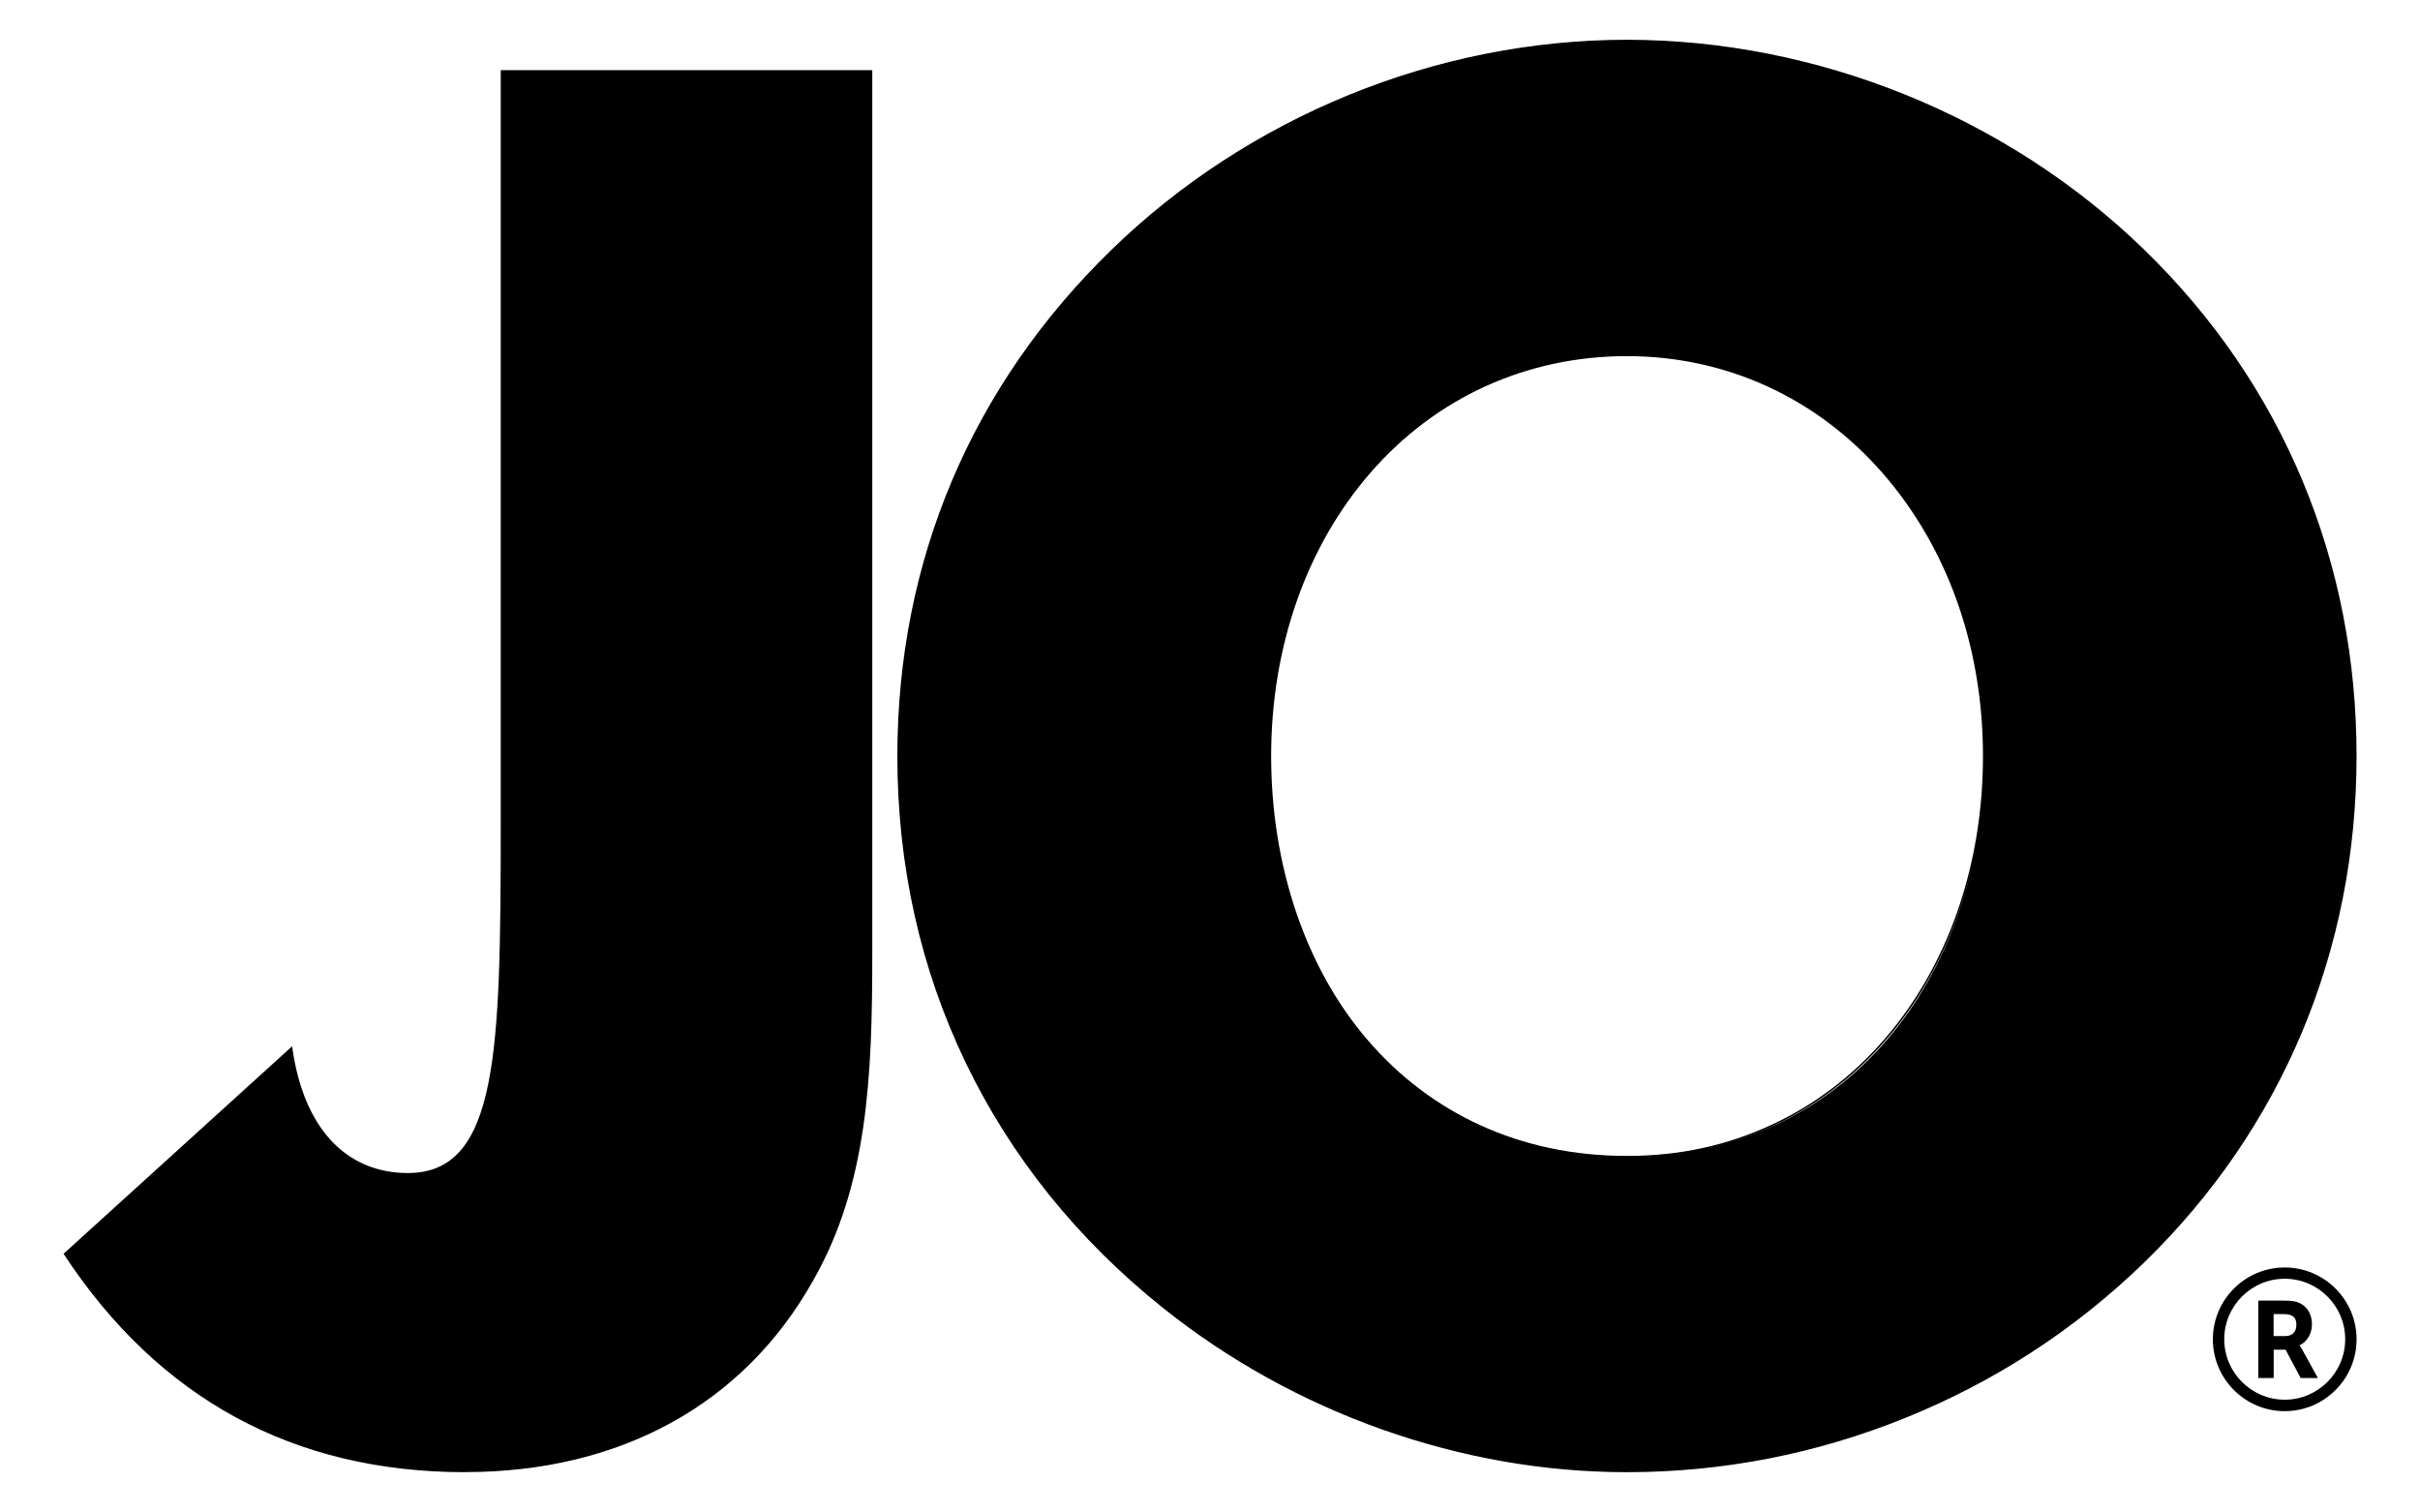
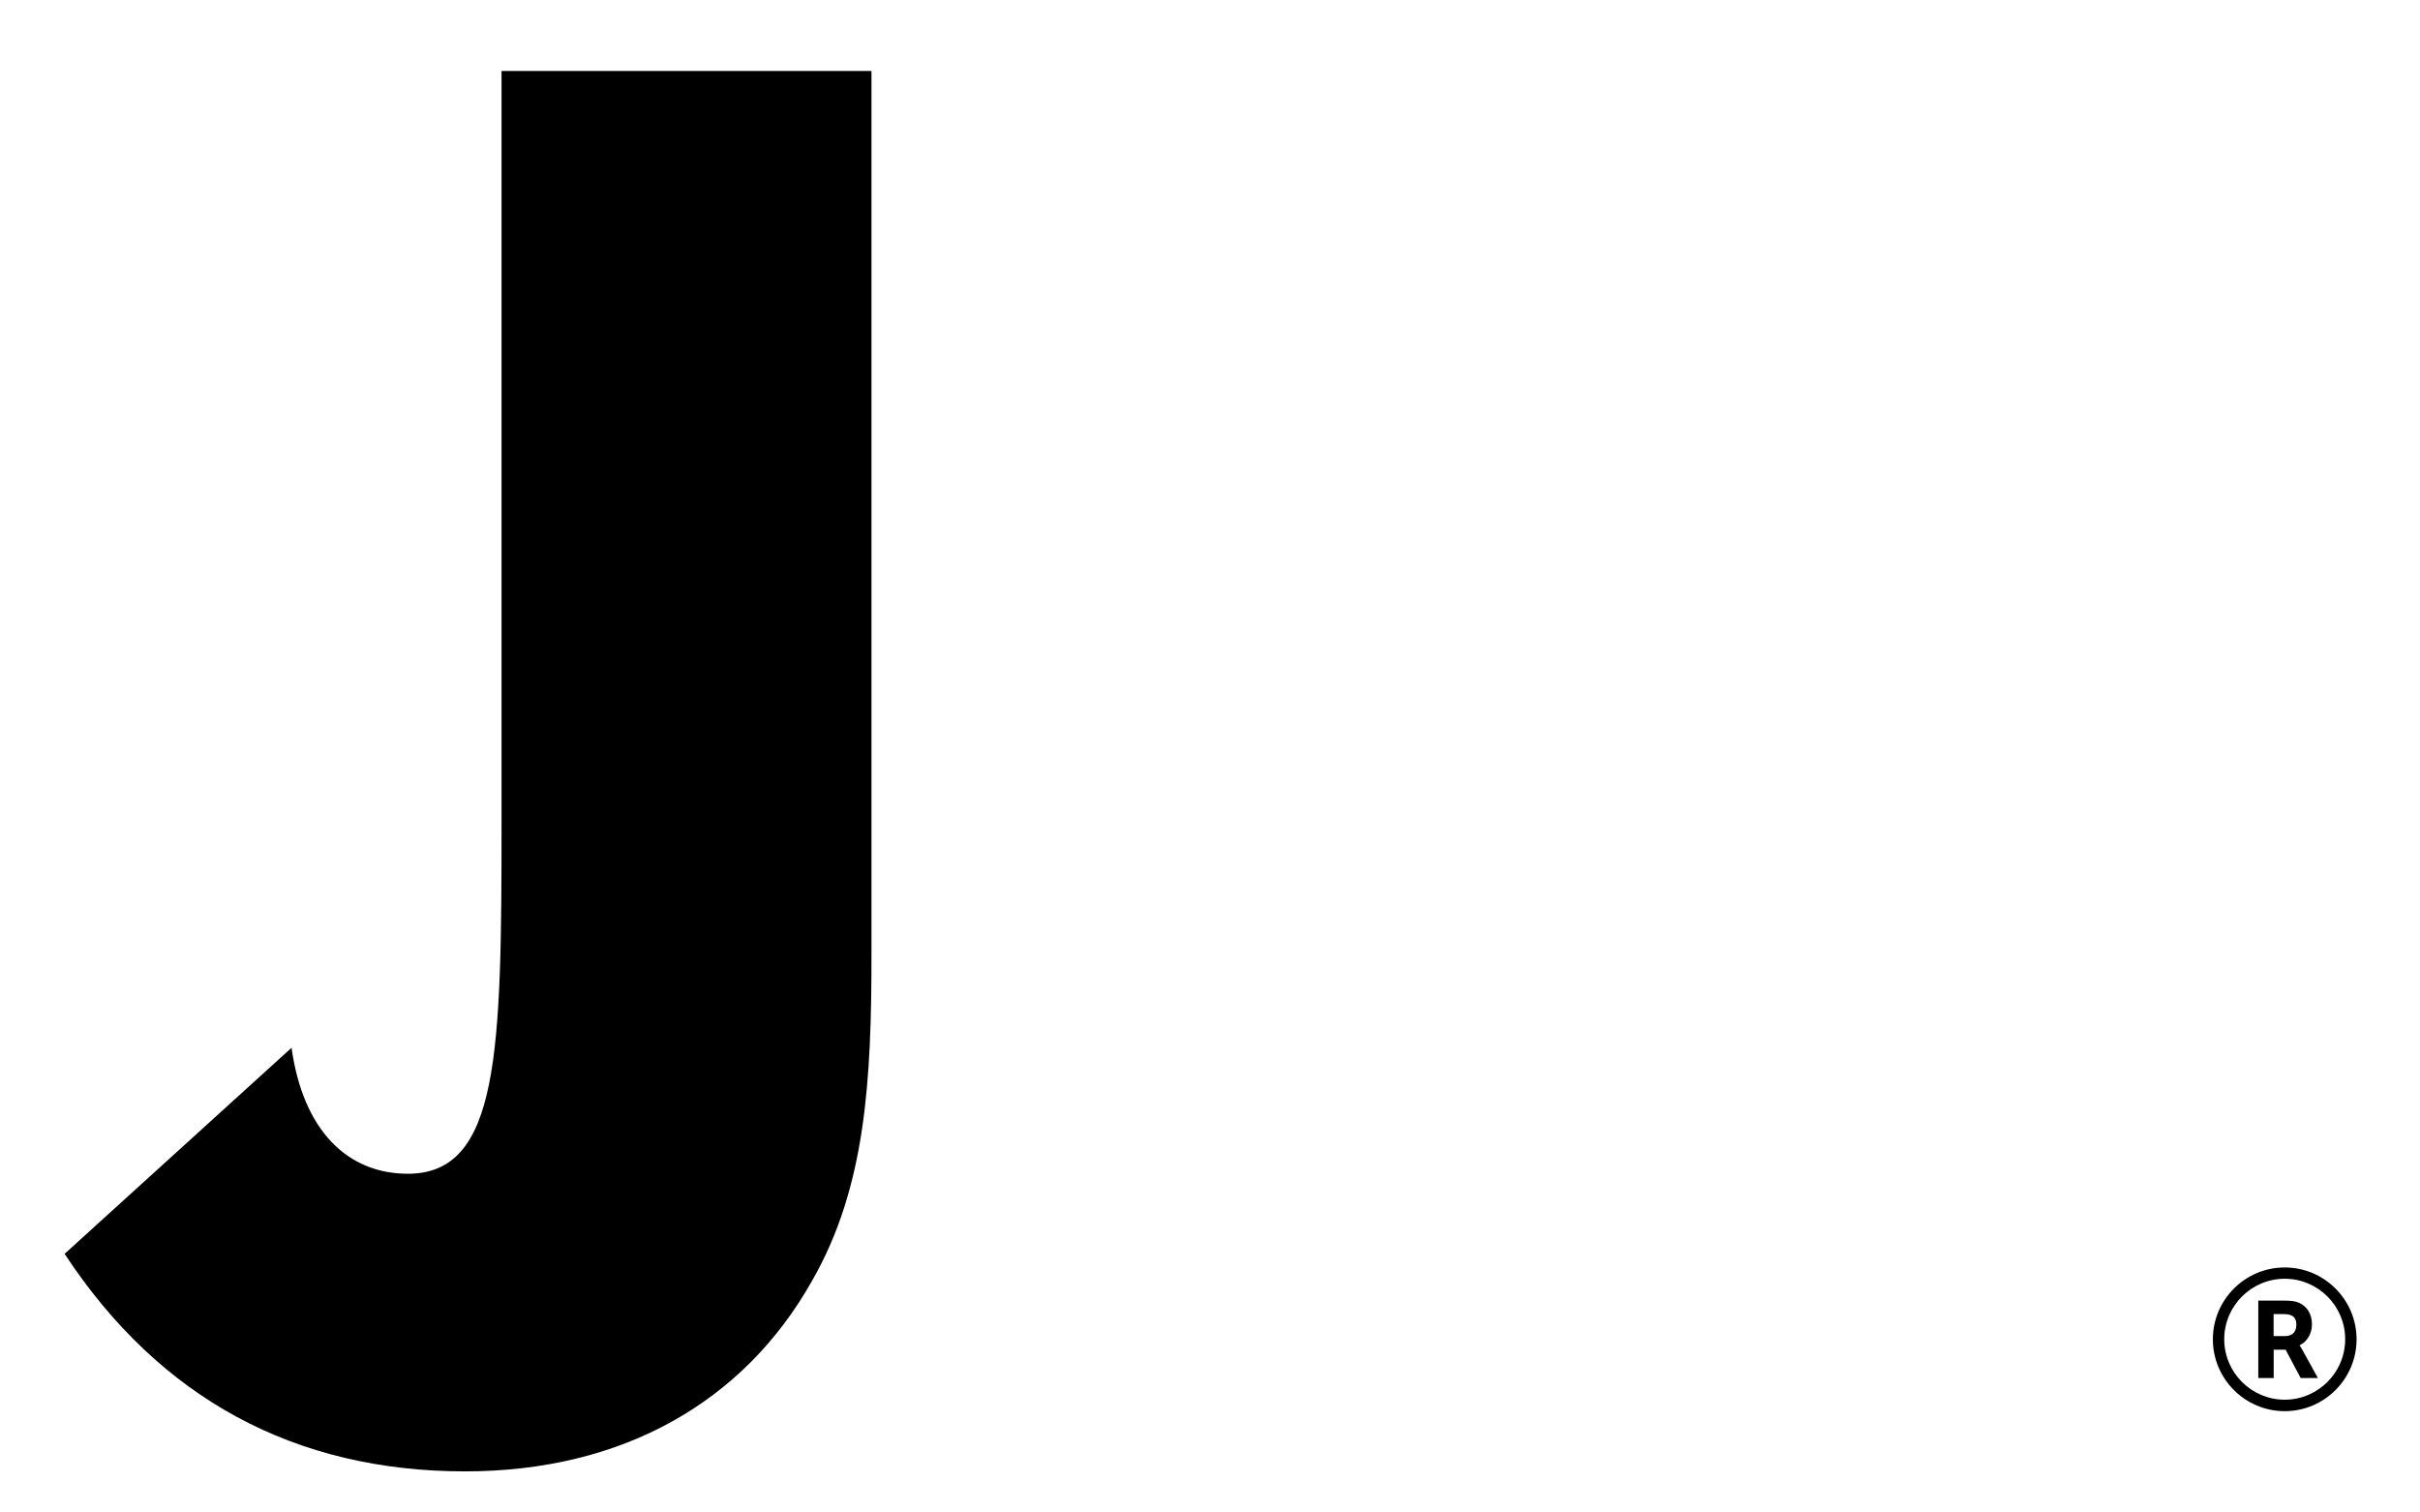
<svg xmlns="http://www.w3.org/2000/svg" id="Layer_1" version="1.1" viewBox="0 0 270.11 168.75">
  <g>
    <g>
      <path d="M97.27,7.92v98.6c0,14.05-.63,25.97-6.61,36.4-7.65,13.63-21.27,21.31-38.74,21.31-18.96,0-34.07-8.1-44.71-24.28l25.33-23c1.28,9.17,6.19,14.06,12.99,14.06,10.23,0,10.45-13.63,10.45-39.39V7.92h41.29Z" />
-       <path d="M51.92,164.32c-19.11,0-34.18-8.18-44.79-24.32l-.04-.06.06-.05,25.46-23.11.02.17c1.24,8.89,5.94,13.98,12.9,13.98,4.82,0,7.58-3.07,8.97-9.96,1.29-6.41,1.39-15.78,1.39-29.33V7.83h41.47v98.69c0,13.62-.5,25.76-6.62,36.44-7.73,13.77-21.51,21.35-38.82,21.35ZM7.33,139.96c10.57,16.04,25.58,24.18,44.59,24.18,17.24,0,30.97-7.55,38.66-21.26,6.1-10.64,6.6-22.76,6.6-36.35V8.01h-41.12v83.61c0,13.57-.1,22.94-1.39,29.37-1.41,6.99-4.23,10.11-9.15,10.11-7.02,0-11.77-5.09-13.05-13.97l-25.15,22.83Z" />
    </g>
    <g>
-       <path d="M239.29,140.8c-15.54,15.11-36.4,23.43-57.71,23.43-18.52,0-37.05-6.61-51.74-18.32-19.16-15.33-29.61-37.05-29.61-61.53,0-21.72,8.32-41.32,23.85-56.43,15.33-14.91,36.19-23.43,57.49-23.43s42.39,8.53,57.71,23.43c15.54,15.11,23.64,34.92,23.64,56.43s-8.33,41.52-23.64,56.42ZM221.42,84.38c0-24.71-16.62-44.72-39.83-44.72s-39.8,19.81-39.8,44.72,15.54,44.71,39.8,44.71,39.83-19.81,39.83-44.71Z" />
-       <path d="M181.59,164.32c-9.21,0-18.41-1.61-27.33-4.77-8.9-3.16-17.13-7.72-24.46-13.57-9.55-7.64-16.95-16.85-22.01-27.36-5.06-10.52-7.63-22.03-7.63-34.23,0-21.76,8.26-41.3,23.88-56.49,15.33-14.91,36.31-23.46,57.55-23.46s42.45,8.55,57.77,23.46c7.7,7.49,13.65,16.18,17.67,25.84,3.98,9.56,6,19.87,6,30.65s-2.05,21.17-6.08,30.8c-4.03,9.61-9.95,18.25-17.58,25.68-7.71,7.5-16.7,13.35-26.72,17.4-9.94,4.02-20.39,6.05-31.05,6.05ZM181.59,4.61c-21.2,0-42.13,8.53-57.43,23.41-15.59,15.16-23.82,34.65-23.82,56.36,0,12.17,2.56,23.66,7.61,34.15,5.05,10.49,12.44,19.68,21.96,27.3,7.31,5.83,15.52,10.39,24.41,13.54,8.91,3.16,18.08,4.76,27.27,4.76,10.64,0,21.06-2.03,30.98-6.04,10-4.04,18.97-9.88,26.66-17.36,7.62-7.41,13.52-16.03,17.54-25.62,4.03-9.6,6.07-19.94,6.07-30.73s-2.01-21.04-5.99-30.58c-4.01-9.64-9.94-18.31-17.63-25.78-15.29-14.88-36.3-23.41-57.65-23.41ZM181.59,129.18c-5.93,0-11.48-1.16-16.49-3.46-4.81-2.2-9.04-5.4-12.58-9.51-6.98-8.11-10.82-19.42-10.82-31.83s3.96-23.51,11.15-31.76c7.33-8.42,17.54-13.05,28.75-13.05s21.31,4.66,28.69,13.13c7.24,8.31,11.23,19.56,11.23,31.69s-3.93,23.53-11.08,31.75c-3.57,4.12-7.82,7.33-12.61,9.56-5,2.32-10.46,3.49-16.23,3.49ZM181.59,39.75c-11.16,0-21.32,4.61-28.61,12.99-7.16,8.22-11.1,19.46-11.1,31.65s3.83,23.64,10.78,31.72c3.51,4.08,7.73,7.27,12.51,9.46,4.99,2.29,10.52,3.45,16.42,3.45s11.18-1.17,16.16-3.48c4.77-2.21,9-5.41,12.55-9.51,7.11-8.19,11.03-19.43,11.03-31.64s-3.97-23.29-11.19-31.57c-7.35-8.43-17.49-13.07-28.55-13.07Z" />
-     </g>
+       </g>
  </g>
  <g>
    <path d="M255.01,141.47c-4.42,0-8.02,3.6-8.02,8.02s3.6,8.02,8.02,8.02,8.02-3.6,8.02-8.02-3.6-8.02-8.02-8.02ZM255.01,156.23c-3.72,0-6.75-3.03-6.75-6.75s3.03-6.75,6.75-6.75,6.75,3.03,6.75,6.75-3.03,6.75-6.75,6.75Z" />
    <path d="M256.66,150.16c.85-.39,1.39-1.3,1.39-2.35,0-1.11-.52-1.98-1.43-2.39-.4-.18-.86-.25-1.74-.25h-2.82v8.64h1.72v-3.16h1.33l1.68,3.16h1.92l-1.81-3.29c-.1-.17-.18-.29-.23-.36ZM255.06,149.13h-1.29v-2.46h1.08c1.28,0,1.46.59,1.46,1.22,0,.78-.47,1.24-1.24,1.24Z" />
  </g>
</svg>